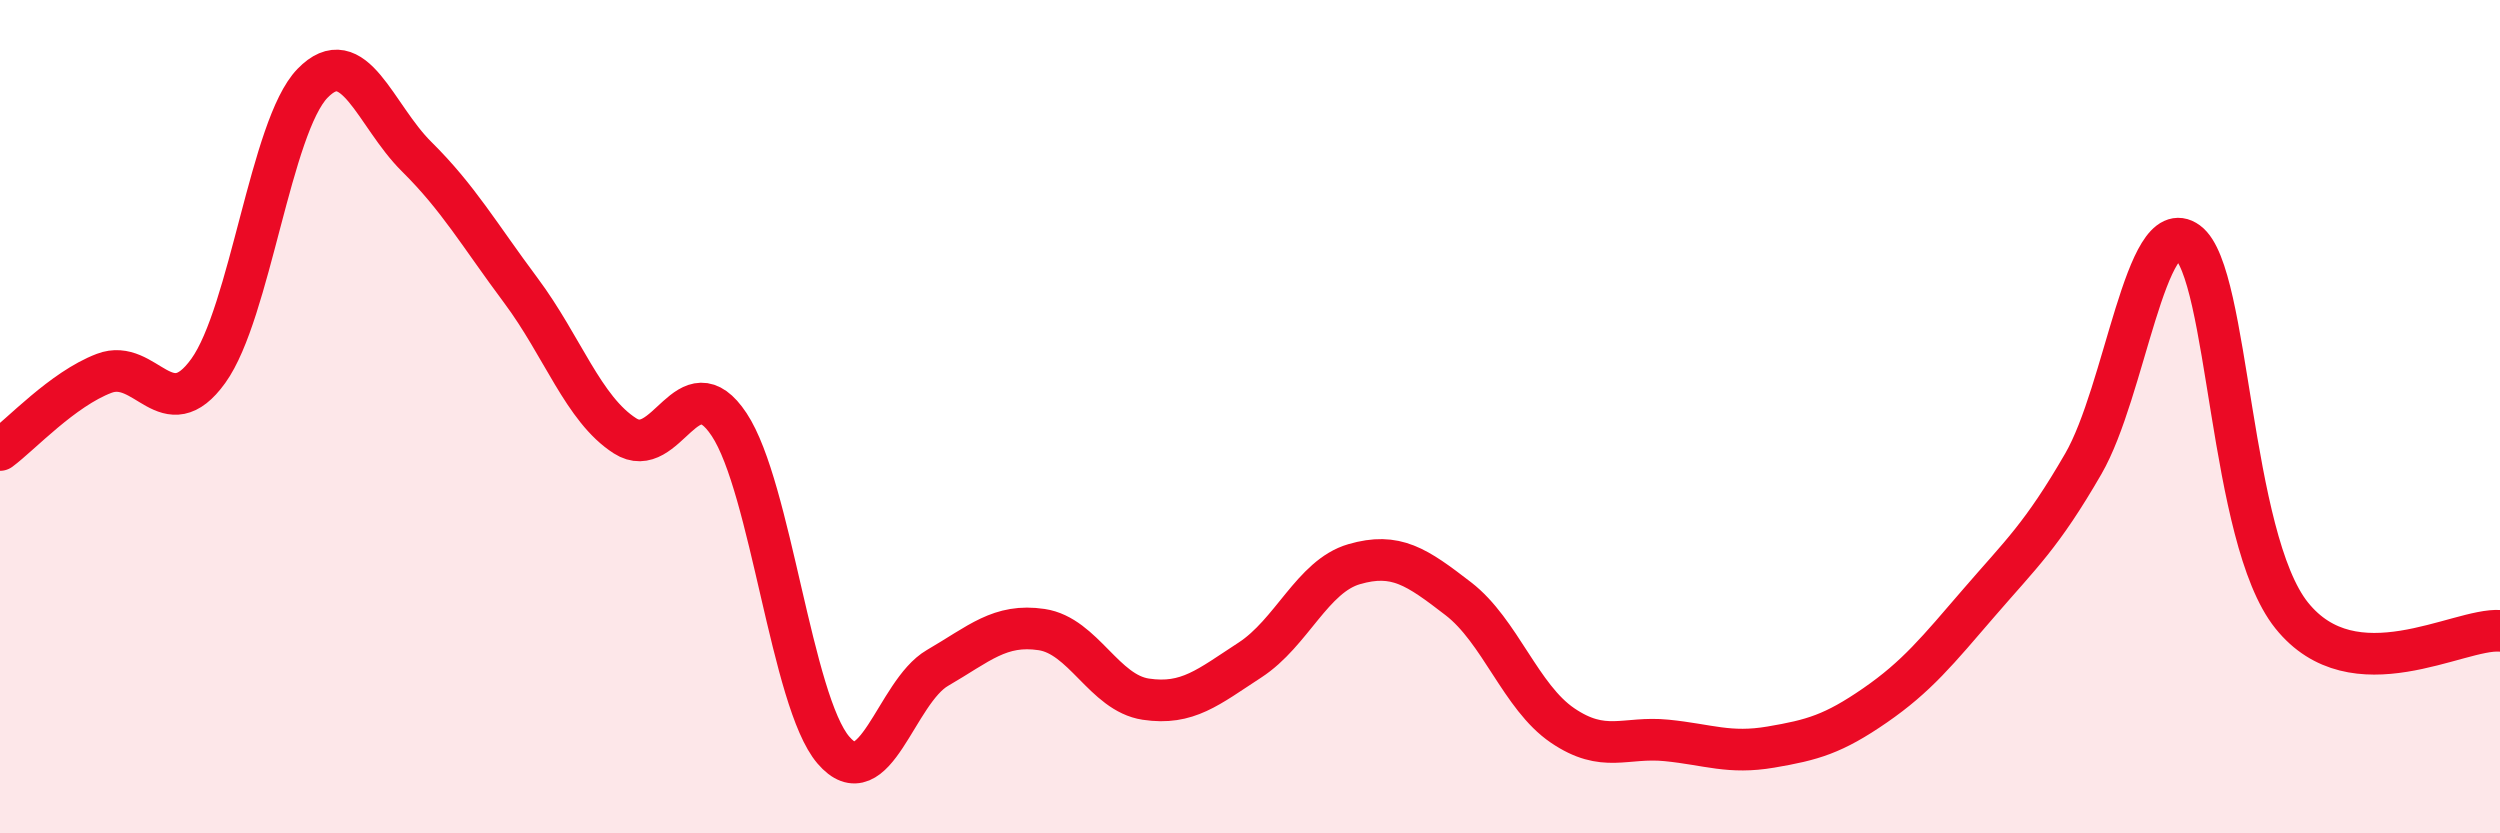
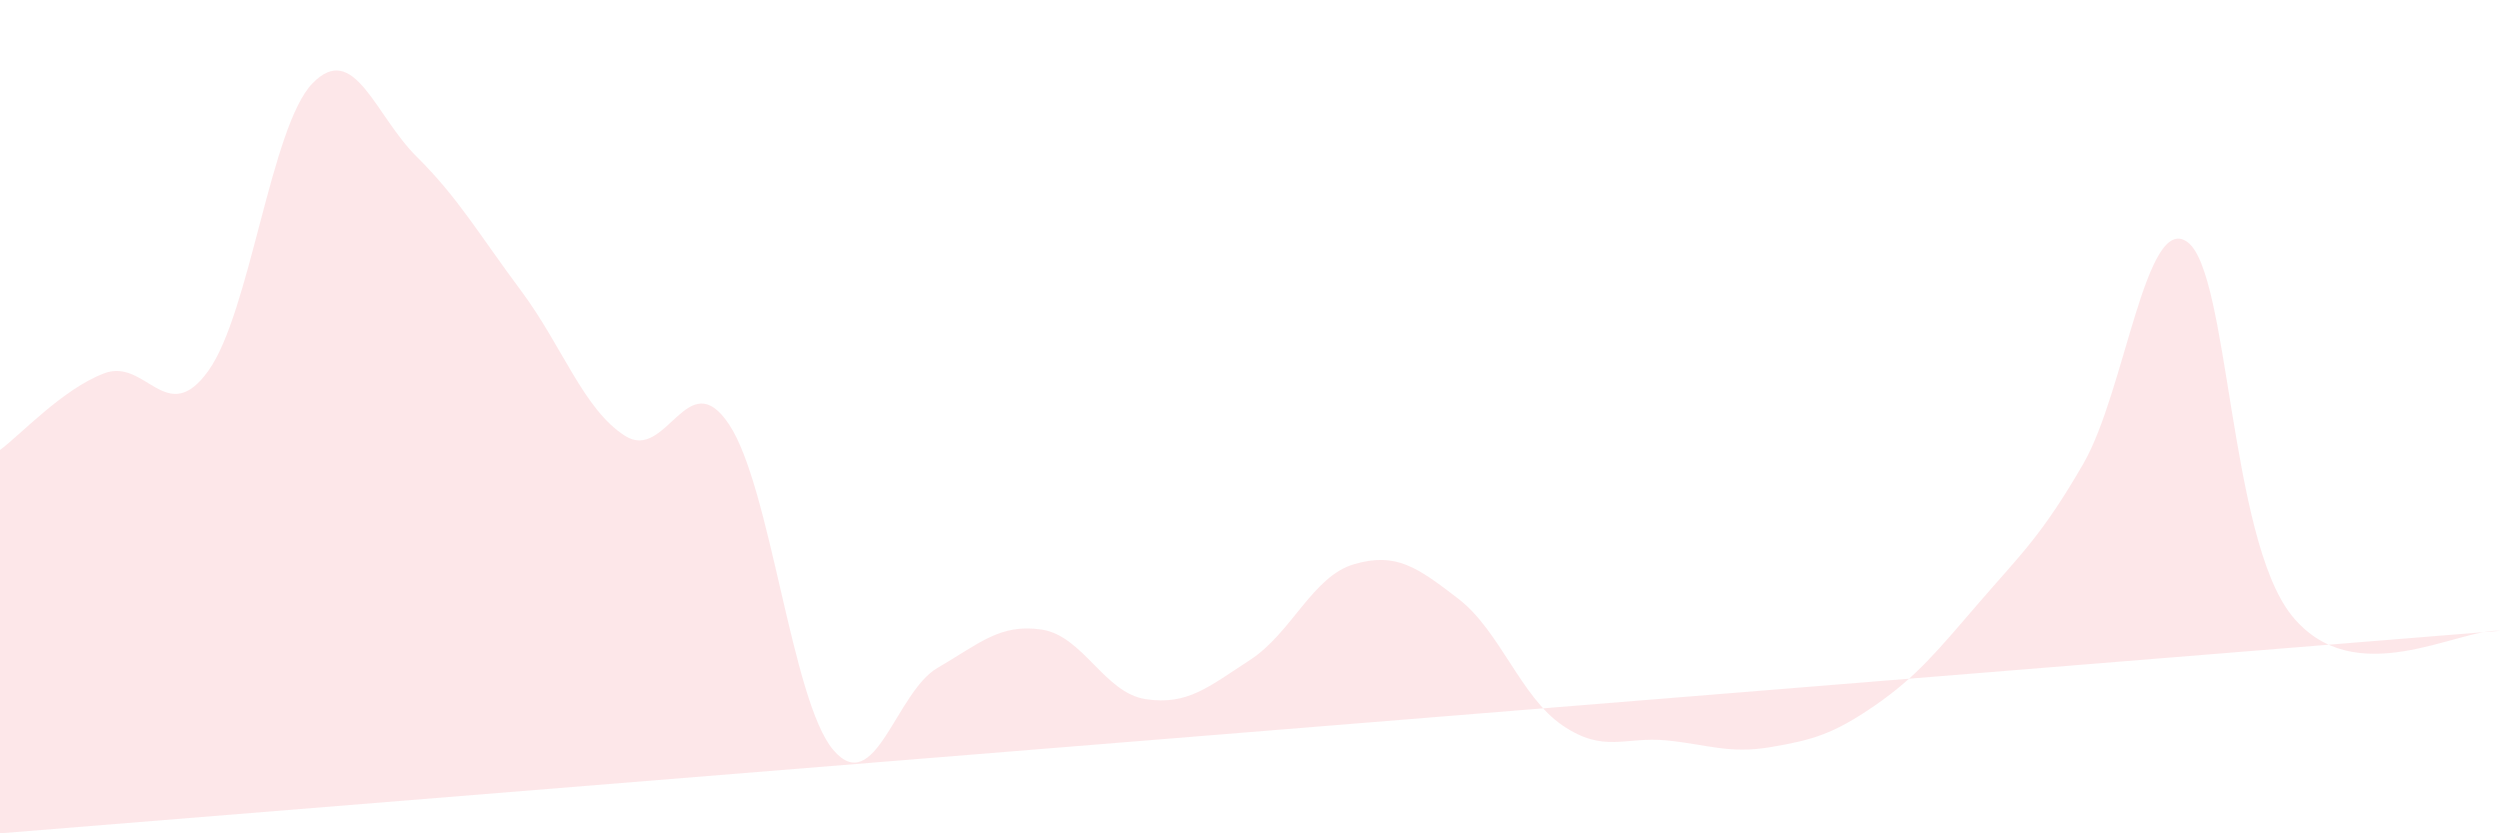
<svg xmlns="http://www.w3.org/2000/svg" width="60" height="20" viewBox="0 0 60 20">
-   <path d="M 0,10.8 C 0.5,10.43 1.5,9.34 2.5,8.96 C 3.5,8.58 4,10.29 5,8.9 C 6,7.51 6.5,3.03 7.5,2 C 8.5,0.97 9,2.77 10,3.76 C 11,4.75 11.5,5.63 12.5,6.97 C 13.5,8.31 14,9.82 15,10.46 C 16,11.1 16.5,8.68 17.5,10.19 C 18.5,11.7 19,16.83 20,18 C 21,19.17 21.5,16.61 22.5,16.03 C 23.5,15.45 24,14.96 25,15.11 C 26,15.26 26.5,16.63 27.5,16.78 C 28.5,16.93 29,16.49 30,15.84 C 31,15.19 31.5,13.83 32.5,13.54 C 33.5,13.25 34,13.6 35,14.37 C 36,15.14 36.5,16.73 37.5,17.41 C 38.5,18.09 39,17.67 40,17.77 C 41,17.87 41.5,18.1 42.5,17.93 C 43.5,17.76 44,17.62 45,16.93 C 46,16.24 46.5,15.62 47.5,14.46 C 48.5,13.3 49,12.86 50,11.13 C 51,9.4 51.5,5.08 52.5,5.81 C 53.5,6.54 53.5,12.9 55,14.77 C 56.5,16.64 59,15.07 60,15.14L60 20L0 20Z" fill="#EB0A25" opacity="0.1" stroke-linecap="round" stroke-linejoin="round" />
-   <path d="M 0,10.8 C 0.5,10.43 1.5,9.34 2.5,8.96 C 3.5,8.58 4,10.29 5,8.9 C 6,7.51 6.5,3.03 7.5,2 C 8.5,0.97 9,2.77 10,3.76 C 11,4.75 11.5,5.63 12.5,6.97 C 13.5,8.31 14,9.82 15,10.46 C 16,11.1 16.5,8.68 17.5,10.19 C 18.5,11.7 19,16.83 20,18 C 21,19.17 21.5,16.61 22.5,16.03 C 23.5,15.45 24,14.96 25,15.11 C 26,15.26 26.5,16.63 27.5,16.78 C 28.5,16.93 29,16.49 30,15.84 C 31,15.19 31.5,13.83 32.5,13.54 C 33.5,13.25 34,13.6 35,14.37 C 36,15.14 36.5,16.73 37.5,17.41 C 38.5,18.09 39,17.67 40,17.77 C 41,17.87 41.5,18.1 42.5,17.93 C 43.5,17.76 44,17.62 45,16.93 C 46,16.24 46.5,15.62 47.5,14.46 C 48.5,13.3 49,12.86 50,11.13 C 51,9.4 51.5,5.08 52.5,5.81 C 53.5,6.54 53.5,12.9 55,14.77 C 56.5,16.64 59,15.07 60,15.14" stroke="#EB0A25" stroke-width="1" fill="none" stroke-linecap="round" stroke-linejoin="round" />
+   <path d="M 0,10.8 C 0.5,10.43 1.5,9.34 2.5,8.96 C 3.5,8.58 4,10.29 5,8.9 C 6,7.51 6.5,3.03 7.5,2 C 8.5,0.97 9,2.77 10,3.76 C 11,4.75 11.5,5.63 12.5,6.97 C 13.5,8.31 14,9.82 15,10.46 C 16,11.1 16.5,8.68 17.5,10.19 C 18.5,11.7 19,16.83 20,18 C 21,19.17 21.5,16.61 22.5,16.03 C 23.5,15.45 24,14.96 25,15.11 C 26,15.26 26.5,16.63 27.5,16.78 C 28.5,16.93 29,16.49 30,15.84 C 31,15.19 31.5,13.83 32.5,13.54 C 33.5,13.25 34,13.6 35,14.37 C 36,15.14 36.5,16.73 37.5,17.41 C 38.5,18.09 39,17.67 40,17.77 C 41,17.87 41.5,18.1 42.5,17.93 C 43.5,17.76 44,17.62 45,16.93 C 46,16.24 46.5,15.62 47.5,14.46 C 48.5,13.3 49,12.86 50,11.13 C 51,9.4 51.5,5.08 52.5,5.81 C 53.5,6.54 53.5,12.9 55,14.77 C 56.5,16.64 59,15.07 60,15.14L0 20Z" fill="#EB0A25" opacity="0.1" stroke-linecap="round" stroke-linejoin="round" />
</svg>